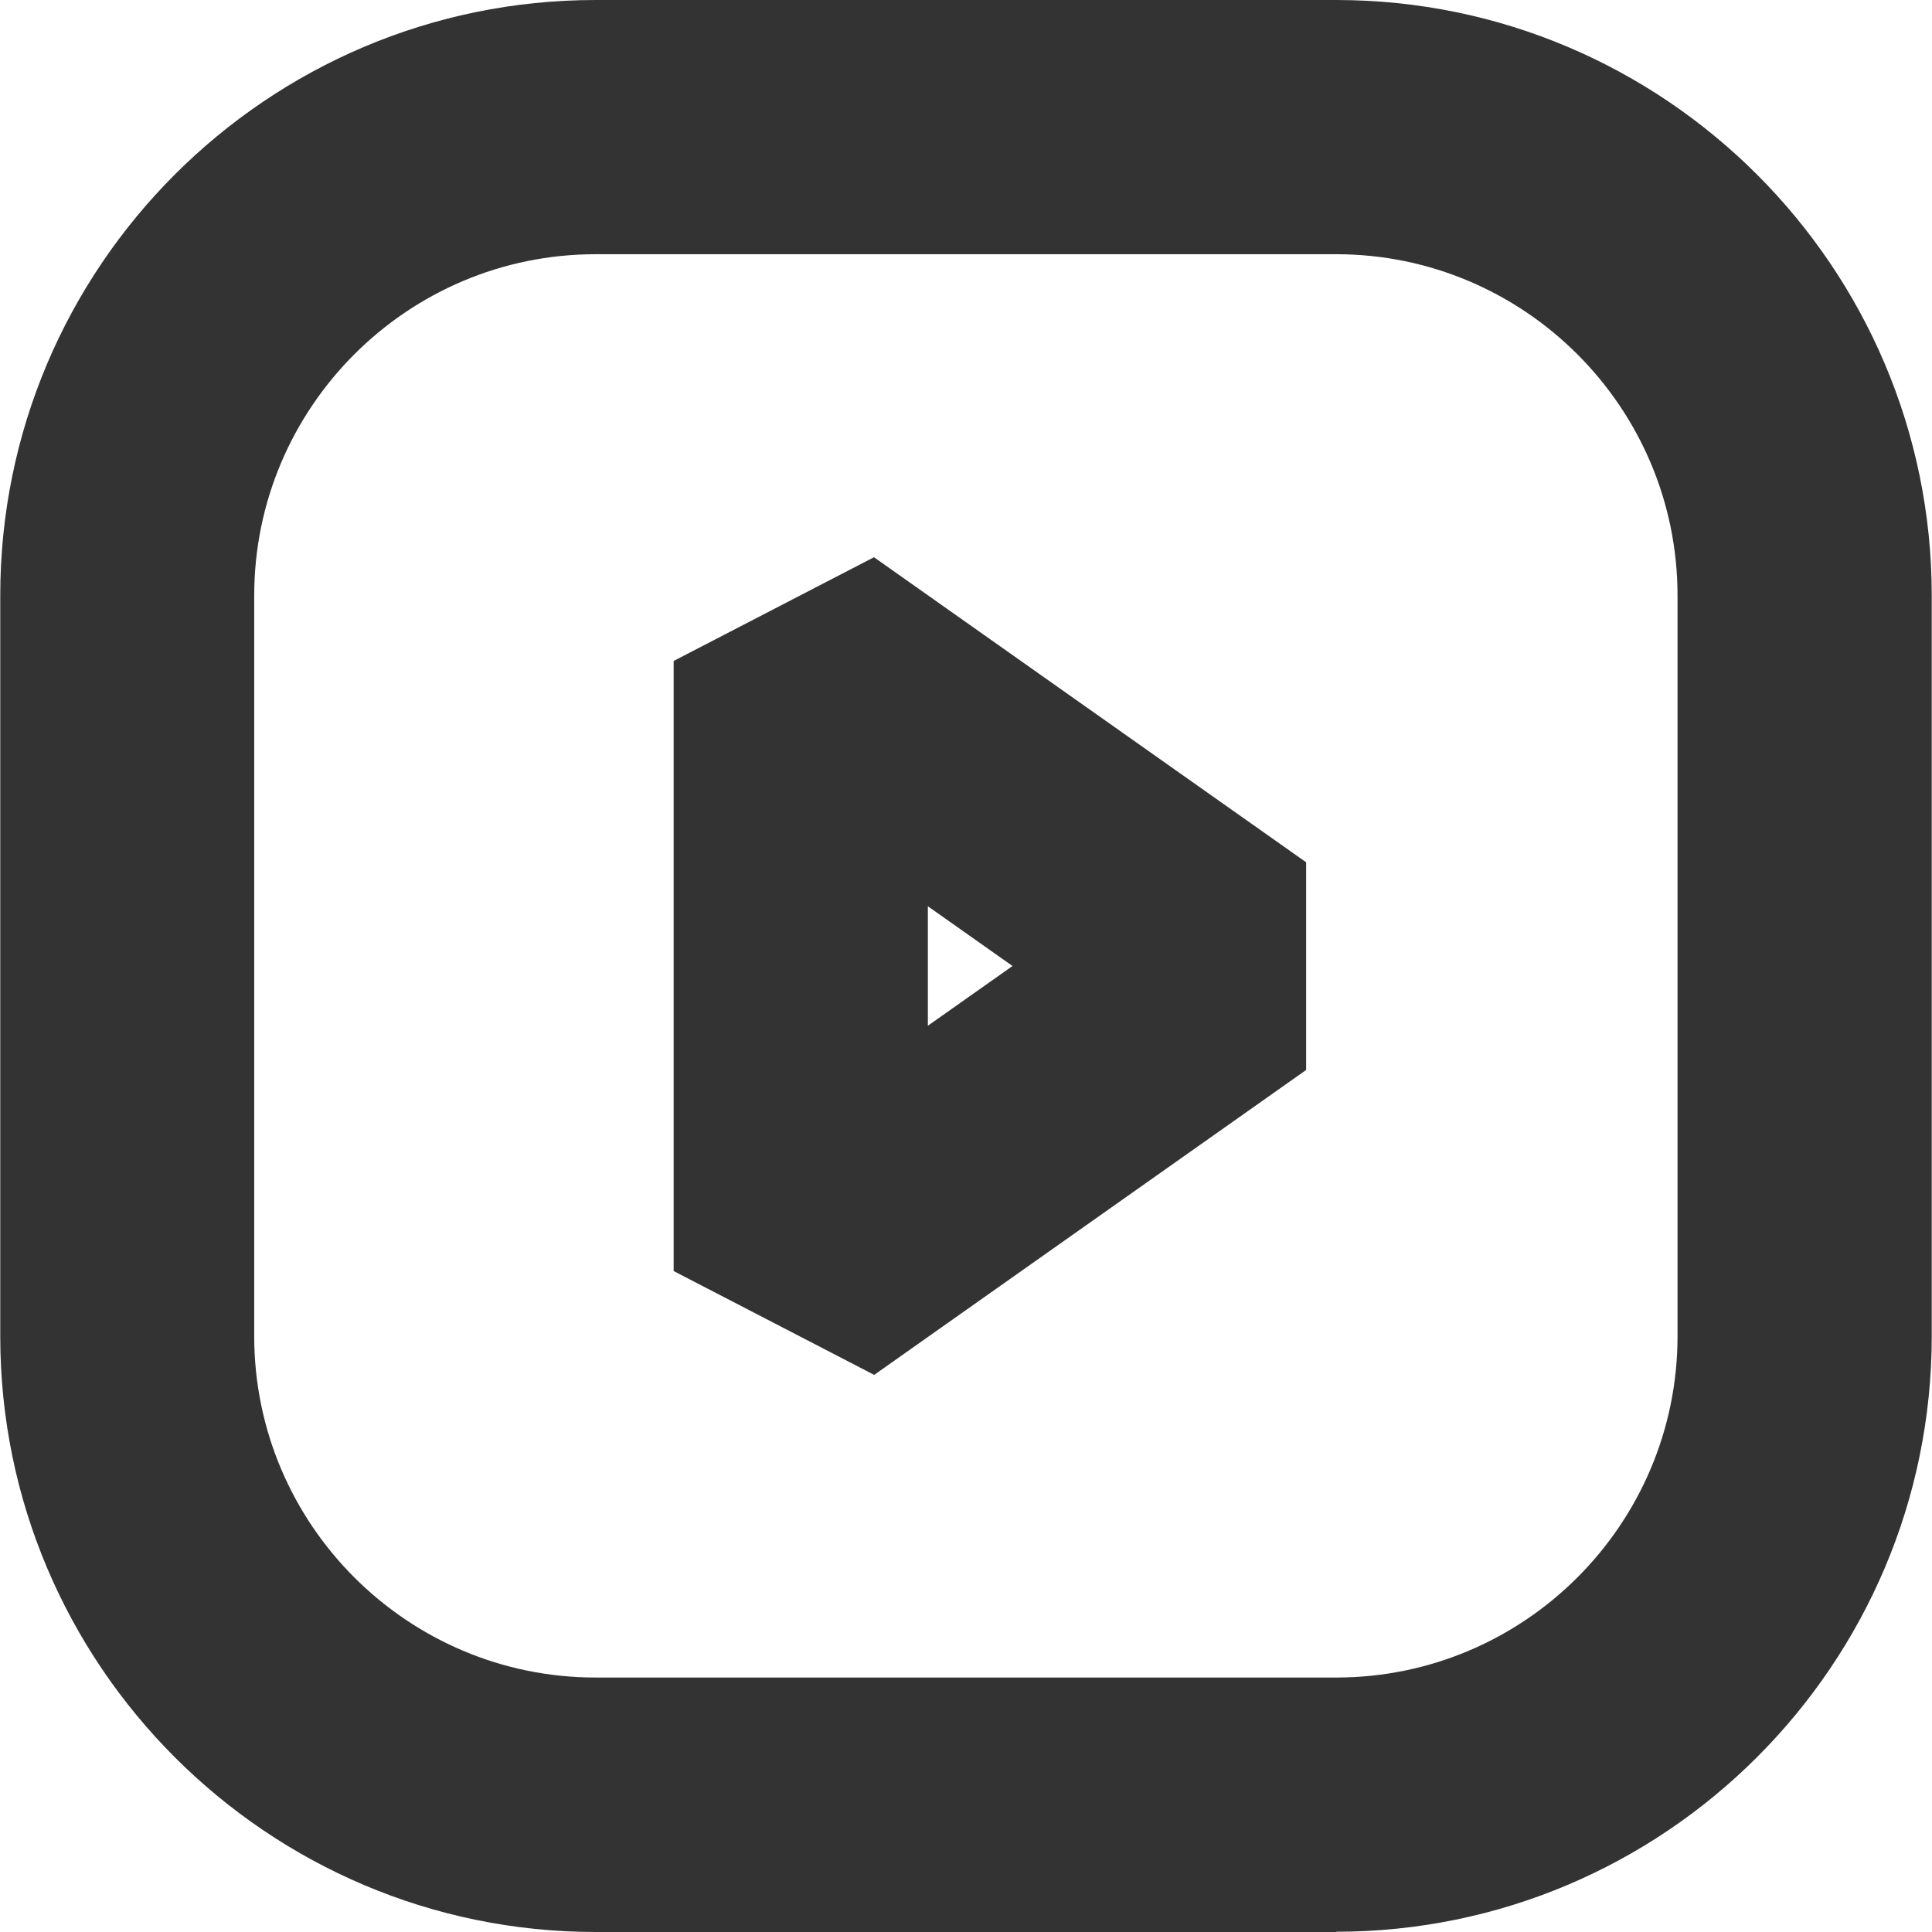
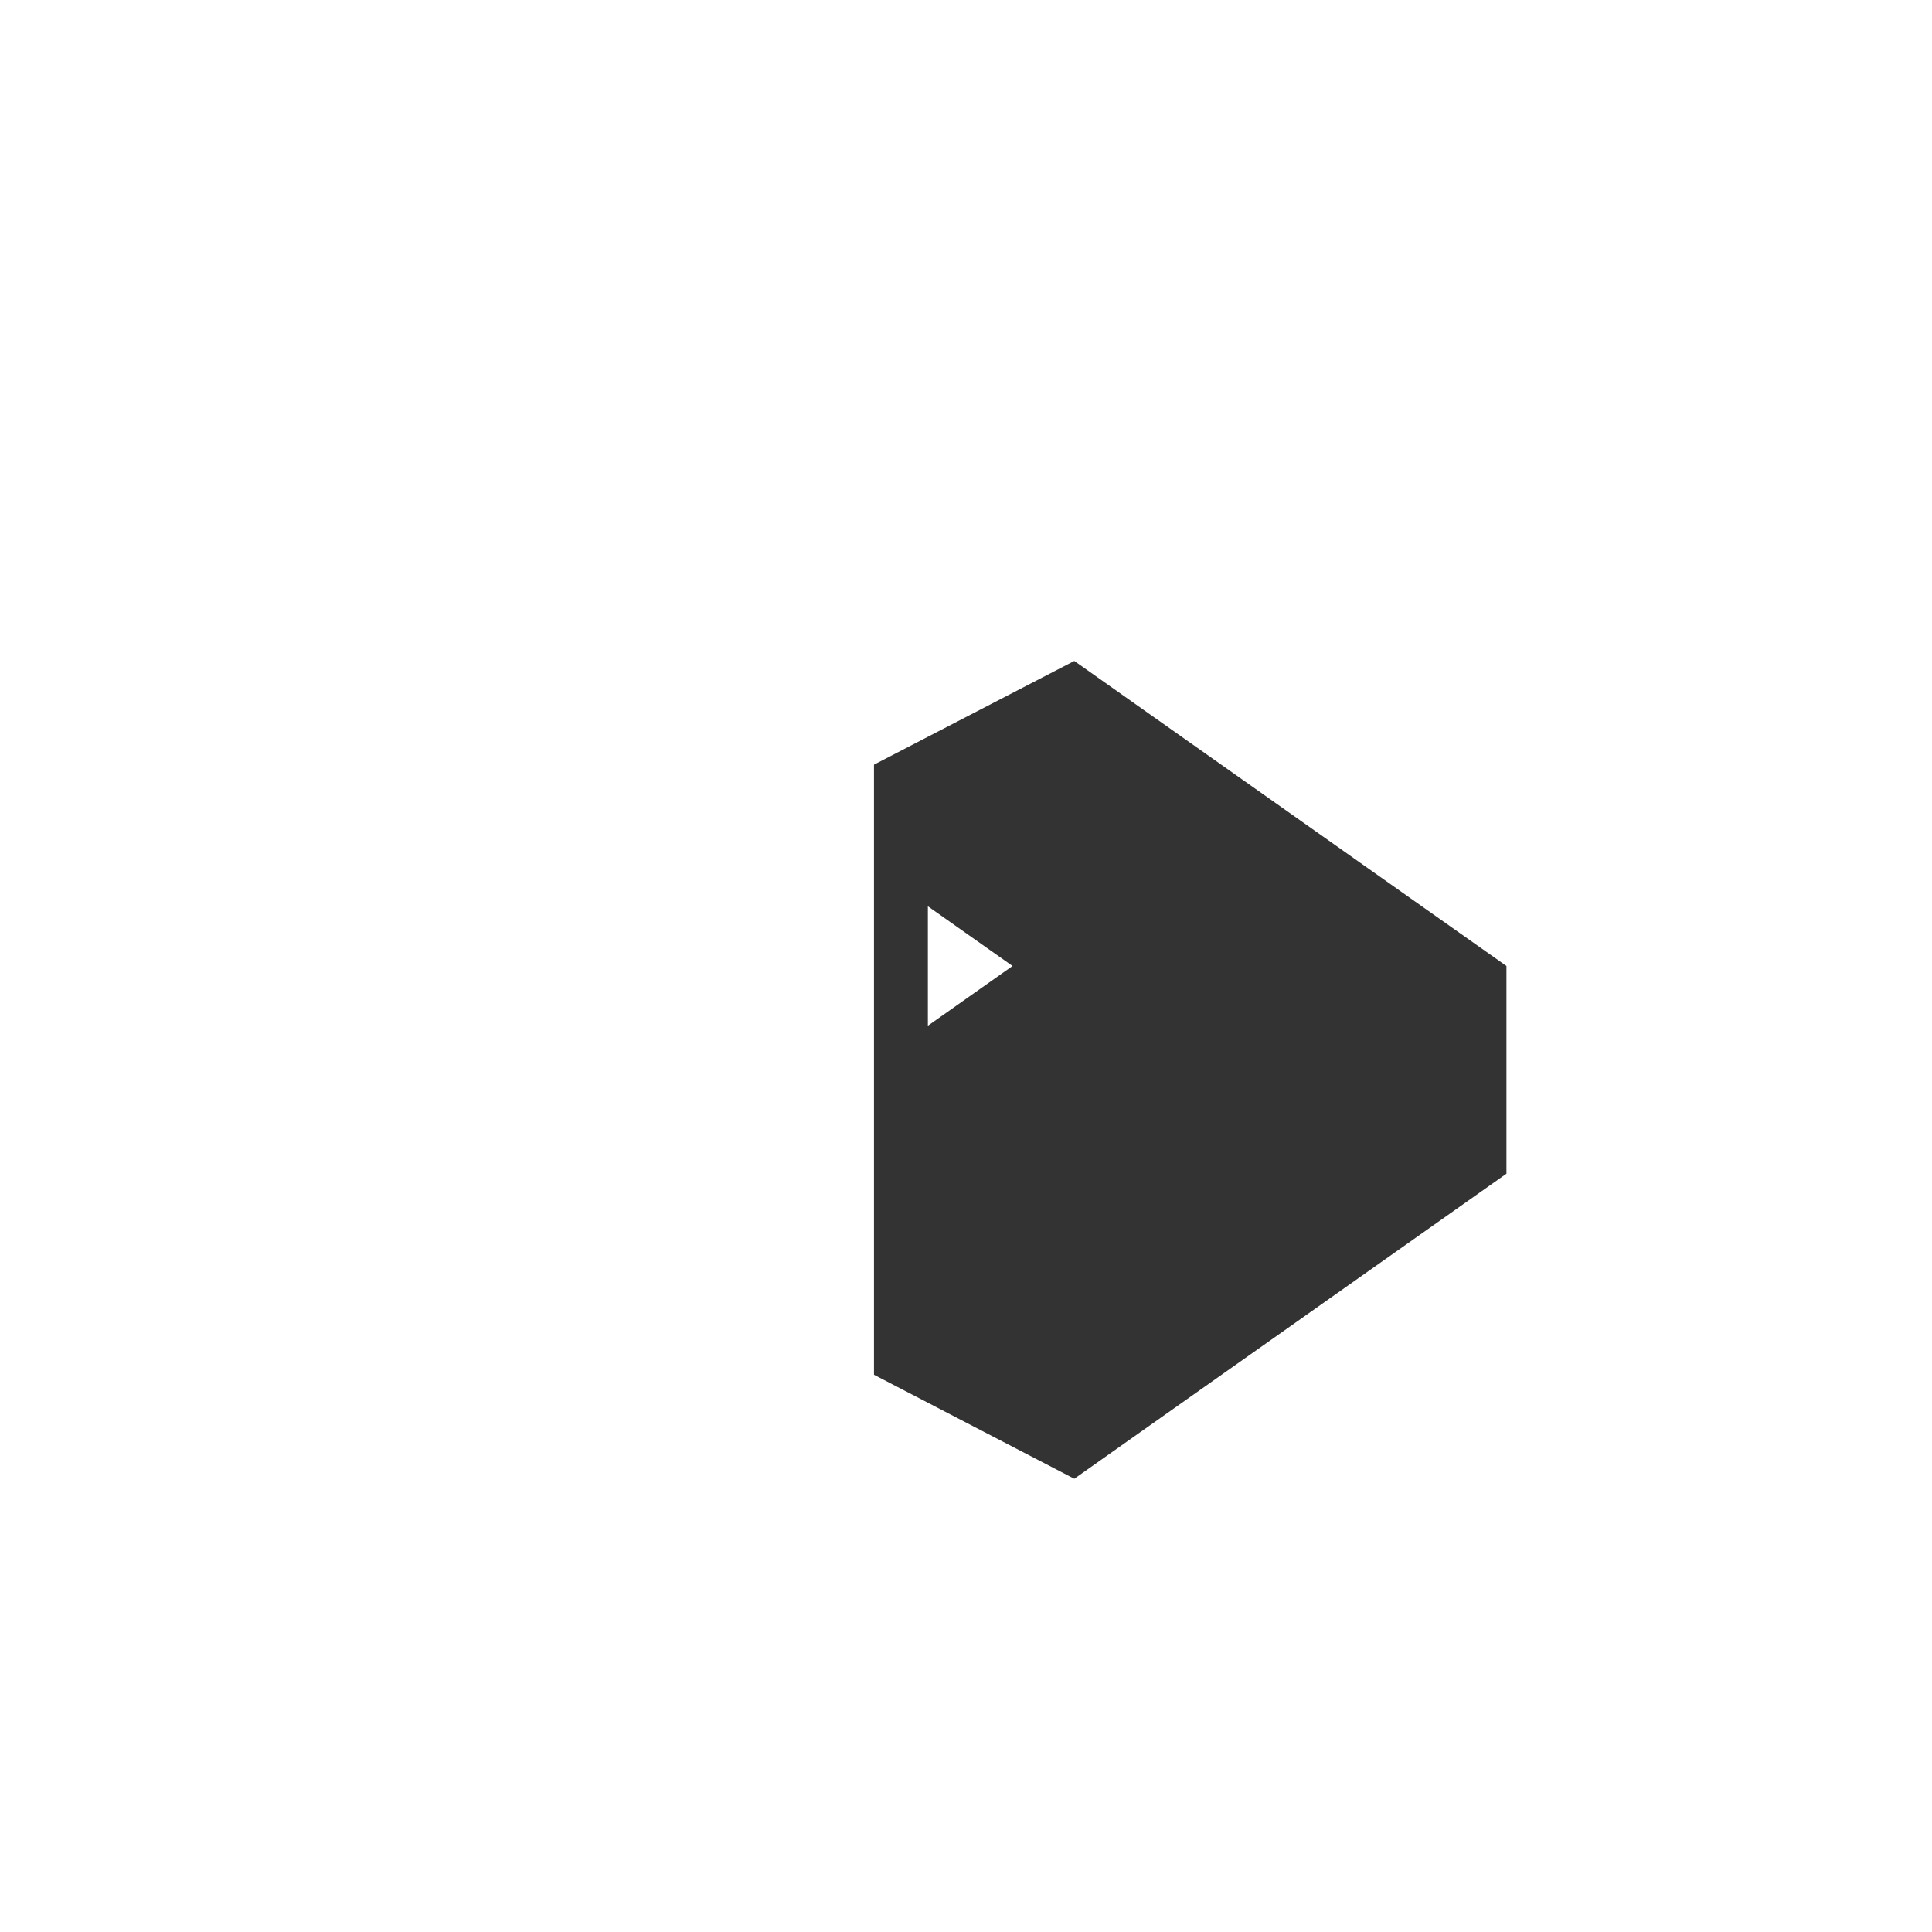
<svg xmlns="http://www.w3.org/2000/svg" id="icon" viewBox="0 0 76 76">
  <defs>
    <style>
      .cls-1 {
        fill: #333;
        stroke-width: 0px;
      }
    </style>
  </defs>
-   <path class="cls-1" d="M52.57,76h-29.13c-12.92,0-23.43-10.51-23.43-23.43v-29.13C0,10.51,10.51,0,23.43,0h29.13c12.92,0,23.43,10.51,23.43,23.43v29.13c0,12.92-10.51,23.43-23.43,23.43ZM23.43,10c-7.41,0-13.43,6.03-13.43,13.43v29.13c0,7.41,6.03,13.43,13.43,13.43h29.13c7.41,0,13.43-6.03,13.43-13.43v-29.13c0-7.41-6.03-13.43-13.43-13.43h-29.13Z" />
-   <path class="cls-1" d="M34.38,54.08l-7.88-4.08v-24l7.88-4.08,17,12v8.17l-17,12ZM36.5,35.65v4.7l3.33-2.35-3.33-2.35Z" />
+   <path class="cls-1" d="M34.38,54.08v-24l7.88-4.08,17,12v8.17l-17,12ZM36.5,35.65v4.7l3.33-2.35-3.33-2.35Z" />
</svg>